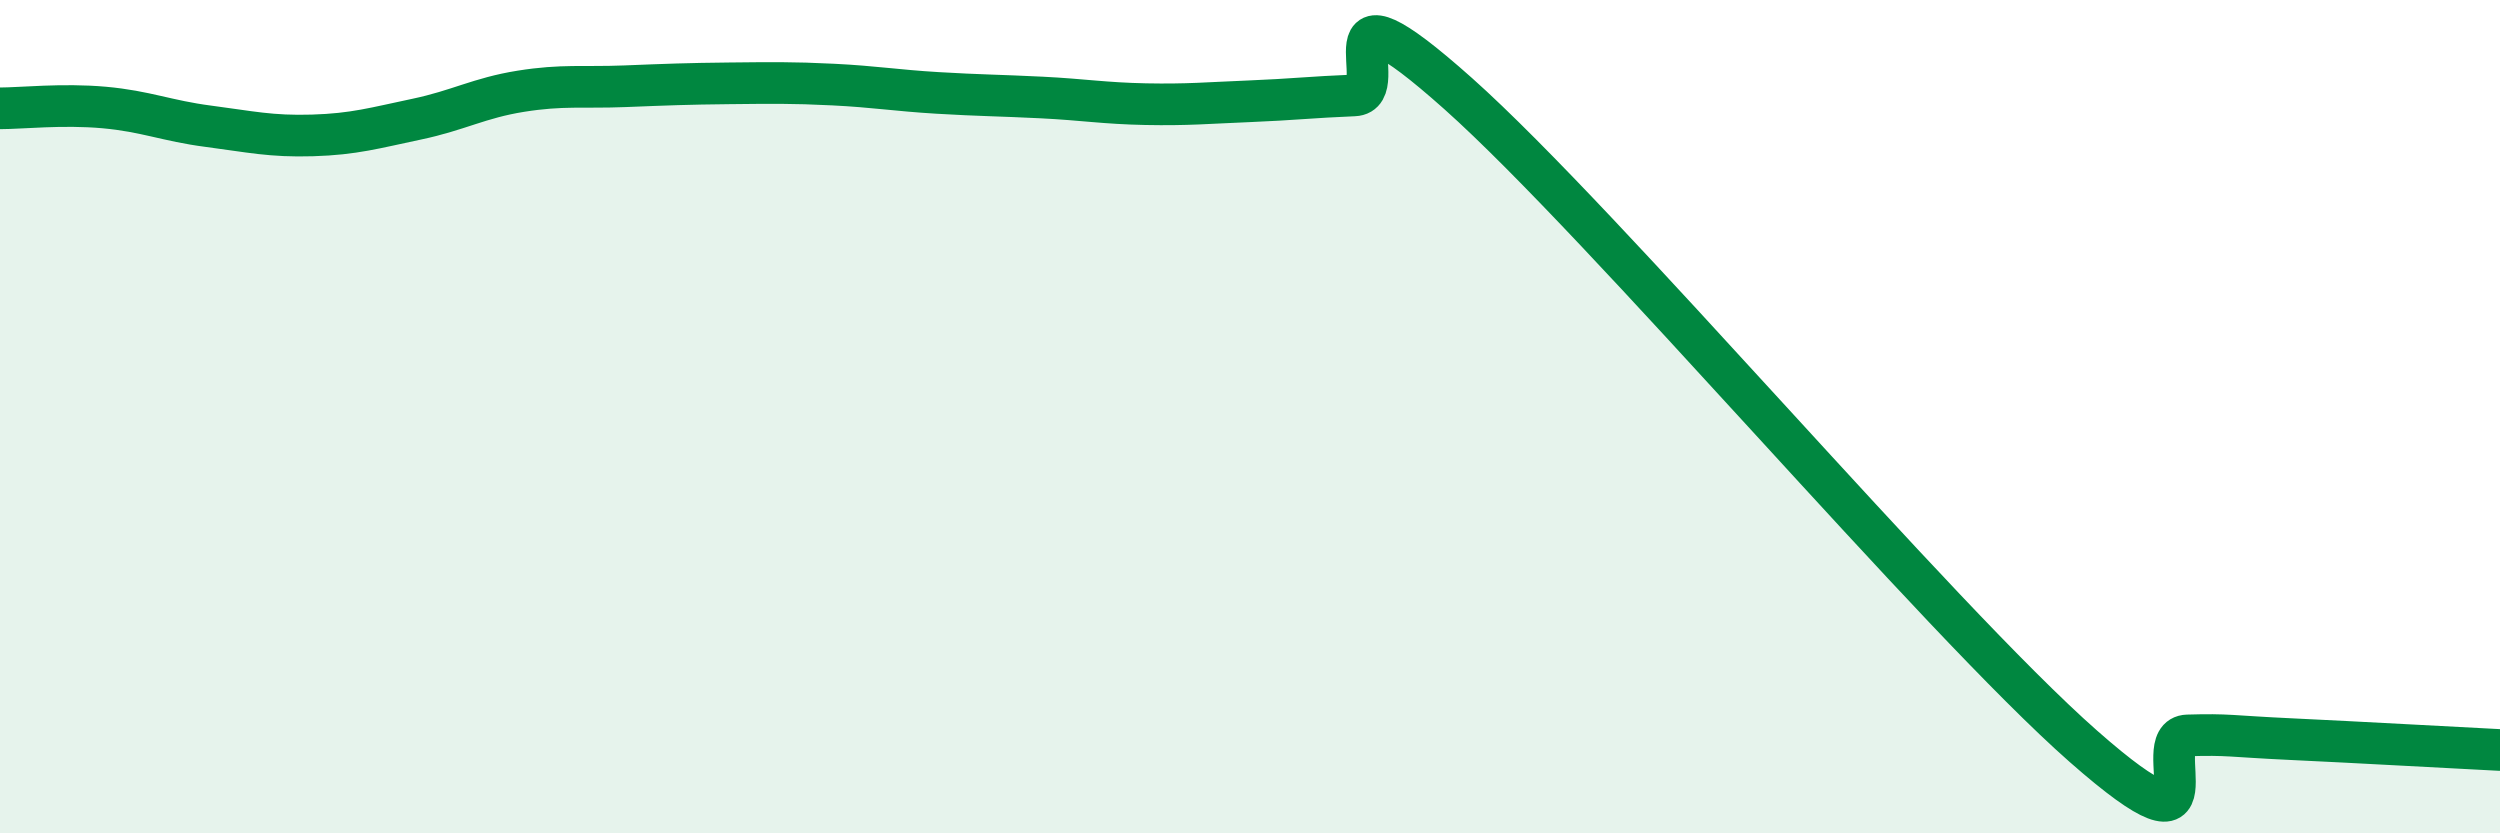
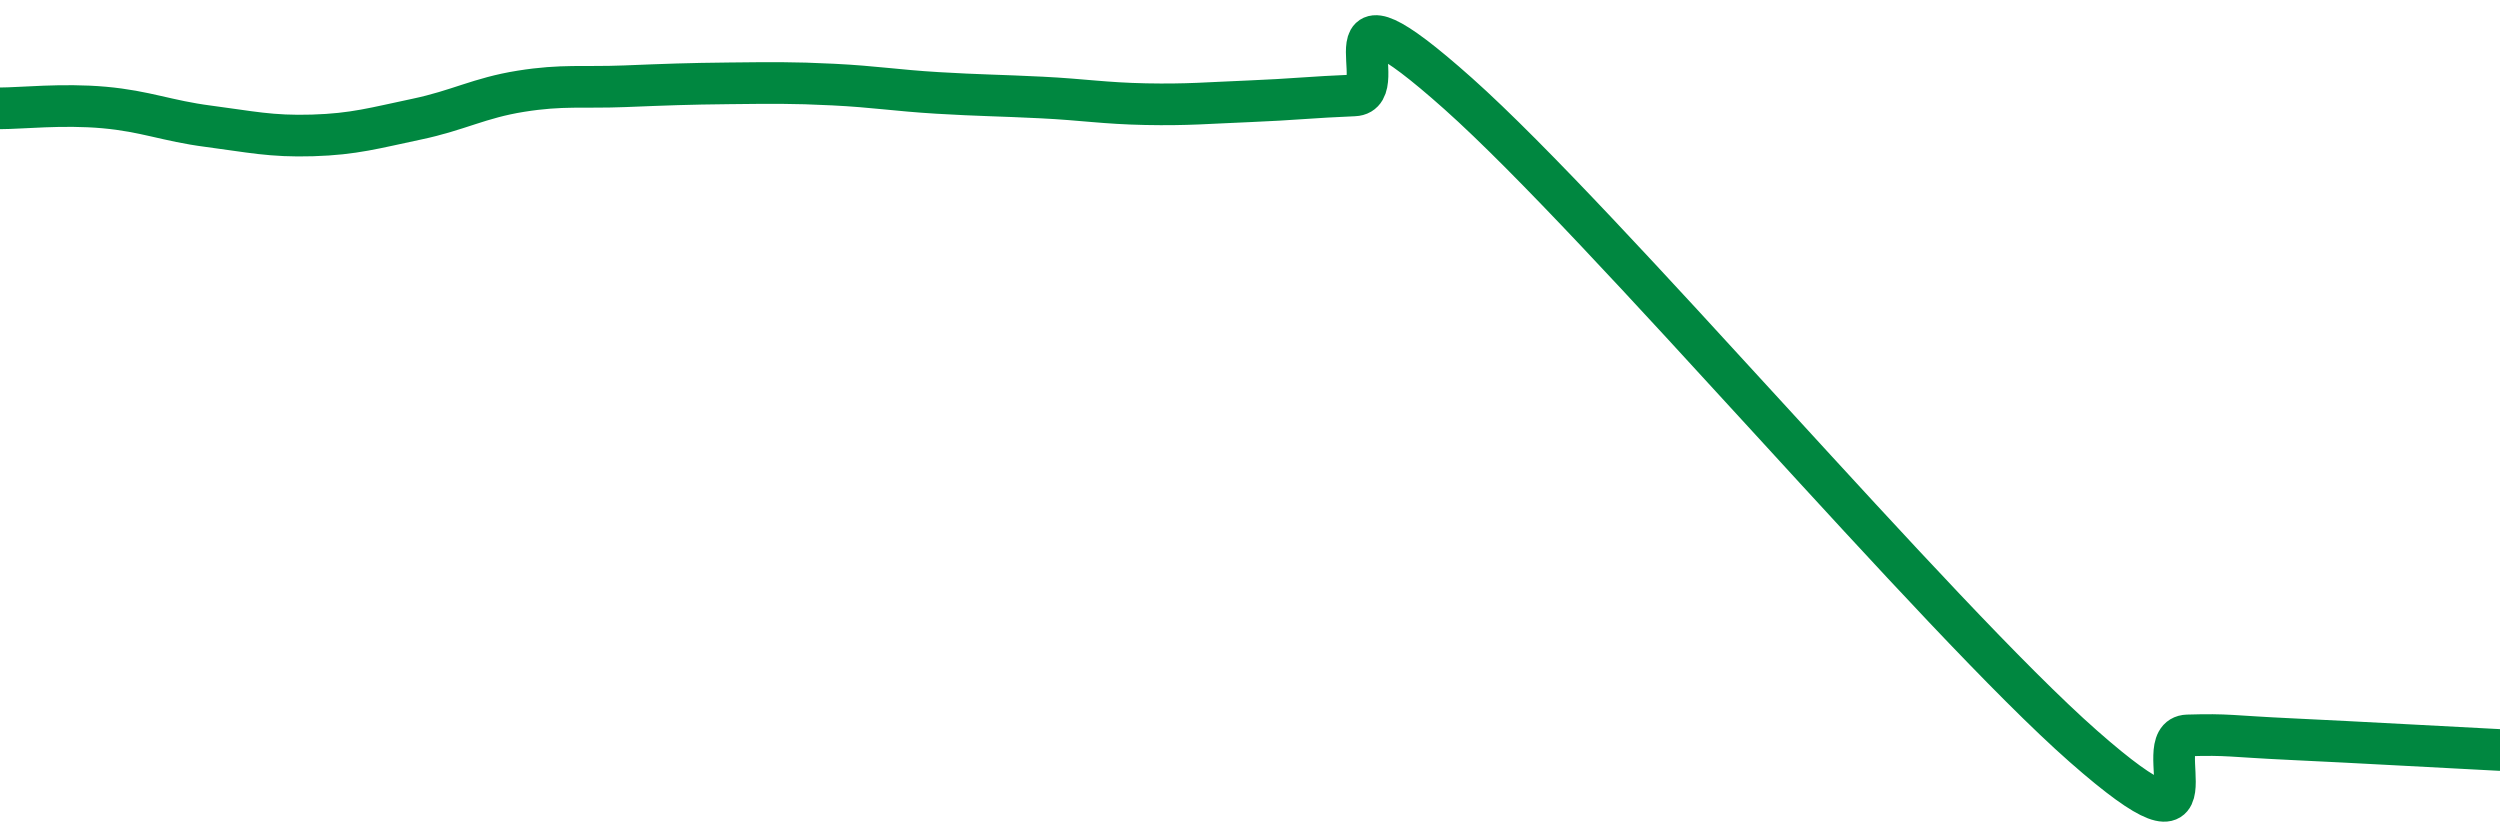
<svg xmlns="http://www.w3.org/2000/svg" width="60" height="20" viewBox="0 0 60 20">
-   <path d="M 0,2.6 C 0.5,2.6 1.5,2.49 2.5,2.58 C 3.5,2.67 4,2.9 5,3.03 C 6,3.16 6.5,3.28 7.5,3.25 C 8.5,3.22 9,3.07 10,2.86 C 11,2.65 11.5,2.35 12.5,2.19 C 13.5,2.03 14,2.11 15,2.07 C 16,2.03 16.5,2.01 17.5,2 C 18.5,1.99 19,1.98 20,2.03 C 21,2.08 21.5,2.17 22.5,2.23 C 23.5,2.29 24,2.29 25,2.34 C 26,2.39 26.5,2.48 27.5,2.5 C 28.5,2.52 29,2.47 30,2.43 C 31,2.39 31.5,2.33 32.5,2.29 C 33.5,2.25 31.5,-0.87 35,2.25 C 38.5,5.37 46.5,14.83 50,17.91 C 53.5,20.99 51.5,17.68 52.5,17.65 C 53.5,17.62 53.5,17.67 55,17.74 C 56.5,17.81 59,17.95 60,18L60 20L0 20Z" fill="#008740" opacity="0.1" stroke-linecap="round" stroke-linejoin="round" />
  <path d="M 0,2.6 C 0.5,2.6 1.5,2.49 2.5,2.58 C 3.5,2.67 4,2.9 5,3.03 C 6,3.16 6.5,3.28 7.5,3.25 C 8.5,3.22 9,3.07 10,2.86 C 11,2.65 11.5,2.35 12.5,2.19 C 13.5,2.03 14,2.11 15,2.07 C 16,2.03 16.5,2.01 17.5,2 C 18.5,1.99 19,1.98 20,2.03 C 21,2.08 21.5,2.17 22.5,2.23 C 23.5,2.29 24,2.29 25,2.34 C 26,2.39 26.5,2.48 27.5,2.5 C 28.5,2.52 29,2.47 30,2.43 C 31,2.39 31.5,2.33 32.5,2.29 C 33.5,2.25 31.5,-0.87 35,2.25 C 38.5,5.37 46.5,14.83 50,17.91 C 53.5,20.99 51.5,17.68 52.5,17.65 C 53.5,17.62 53.5,17.67 55,17.74 C 56.5,17.81 59,17.95 60,18" stroke="#008740" stroke-width="1" fill="none" stroke-linecap="round" stroke-linejoin="round" />
</svg>